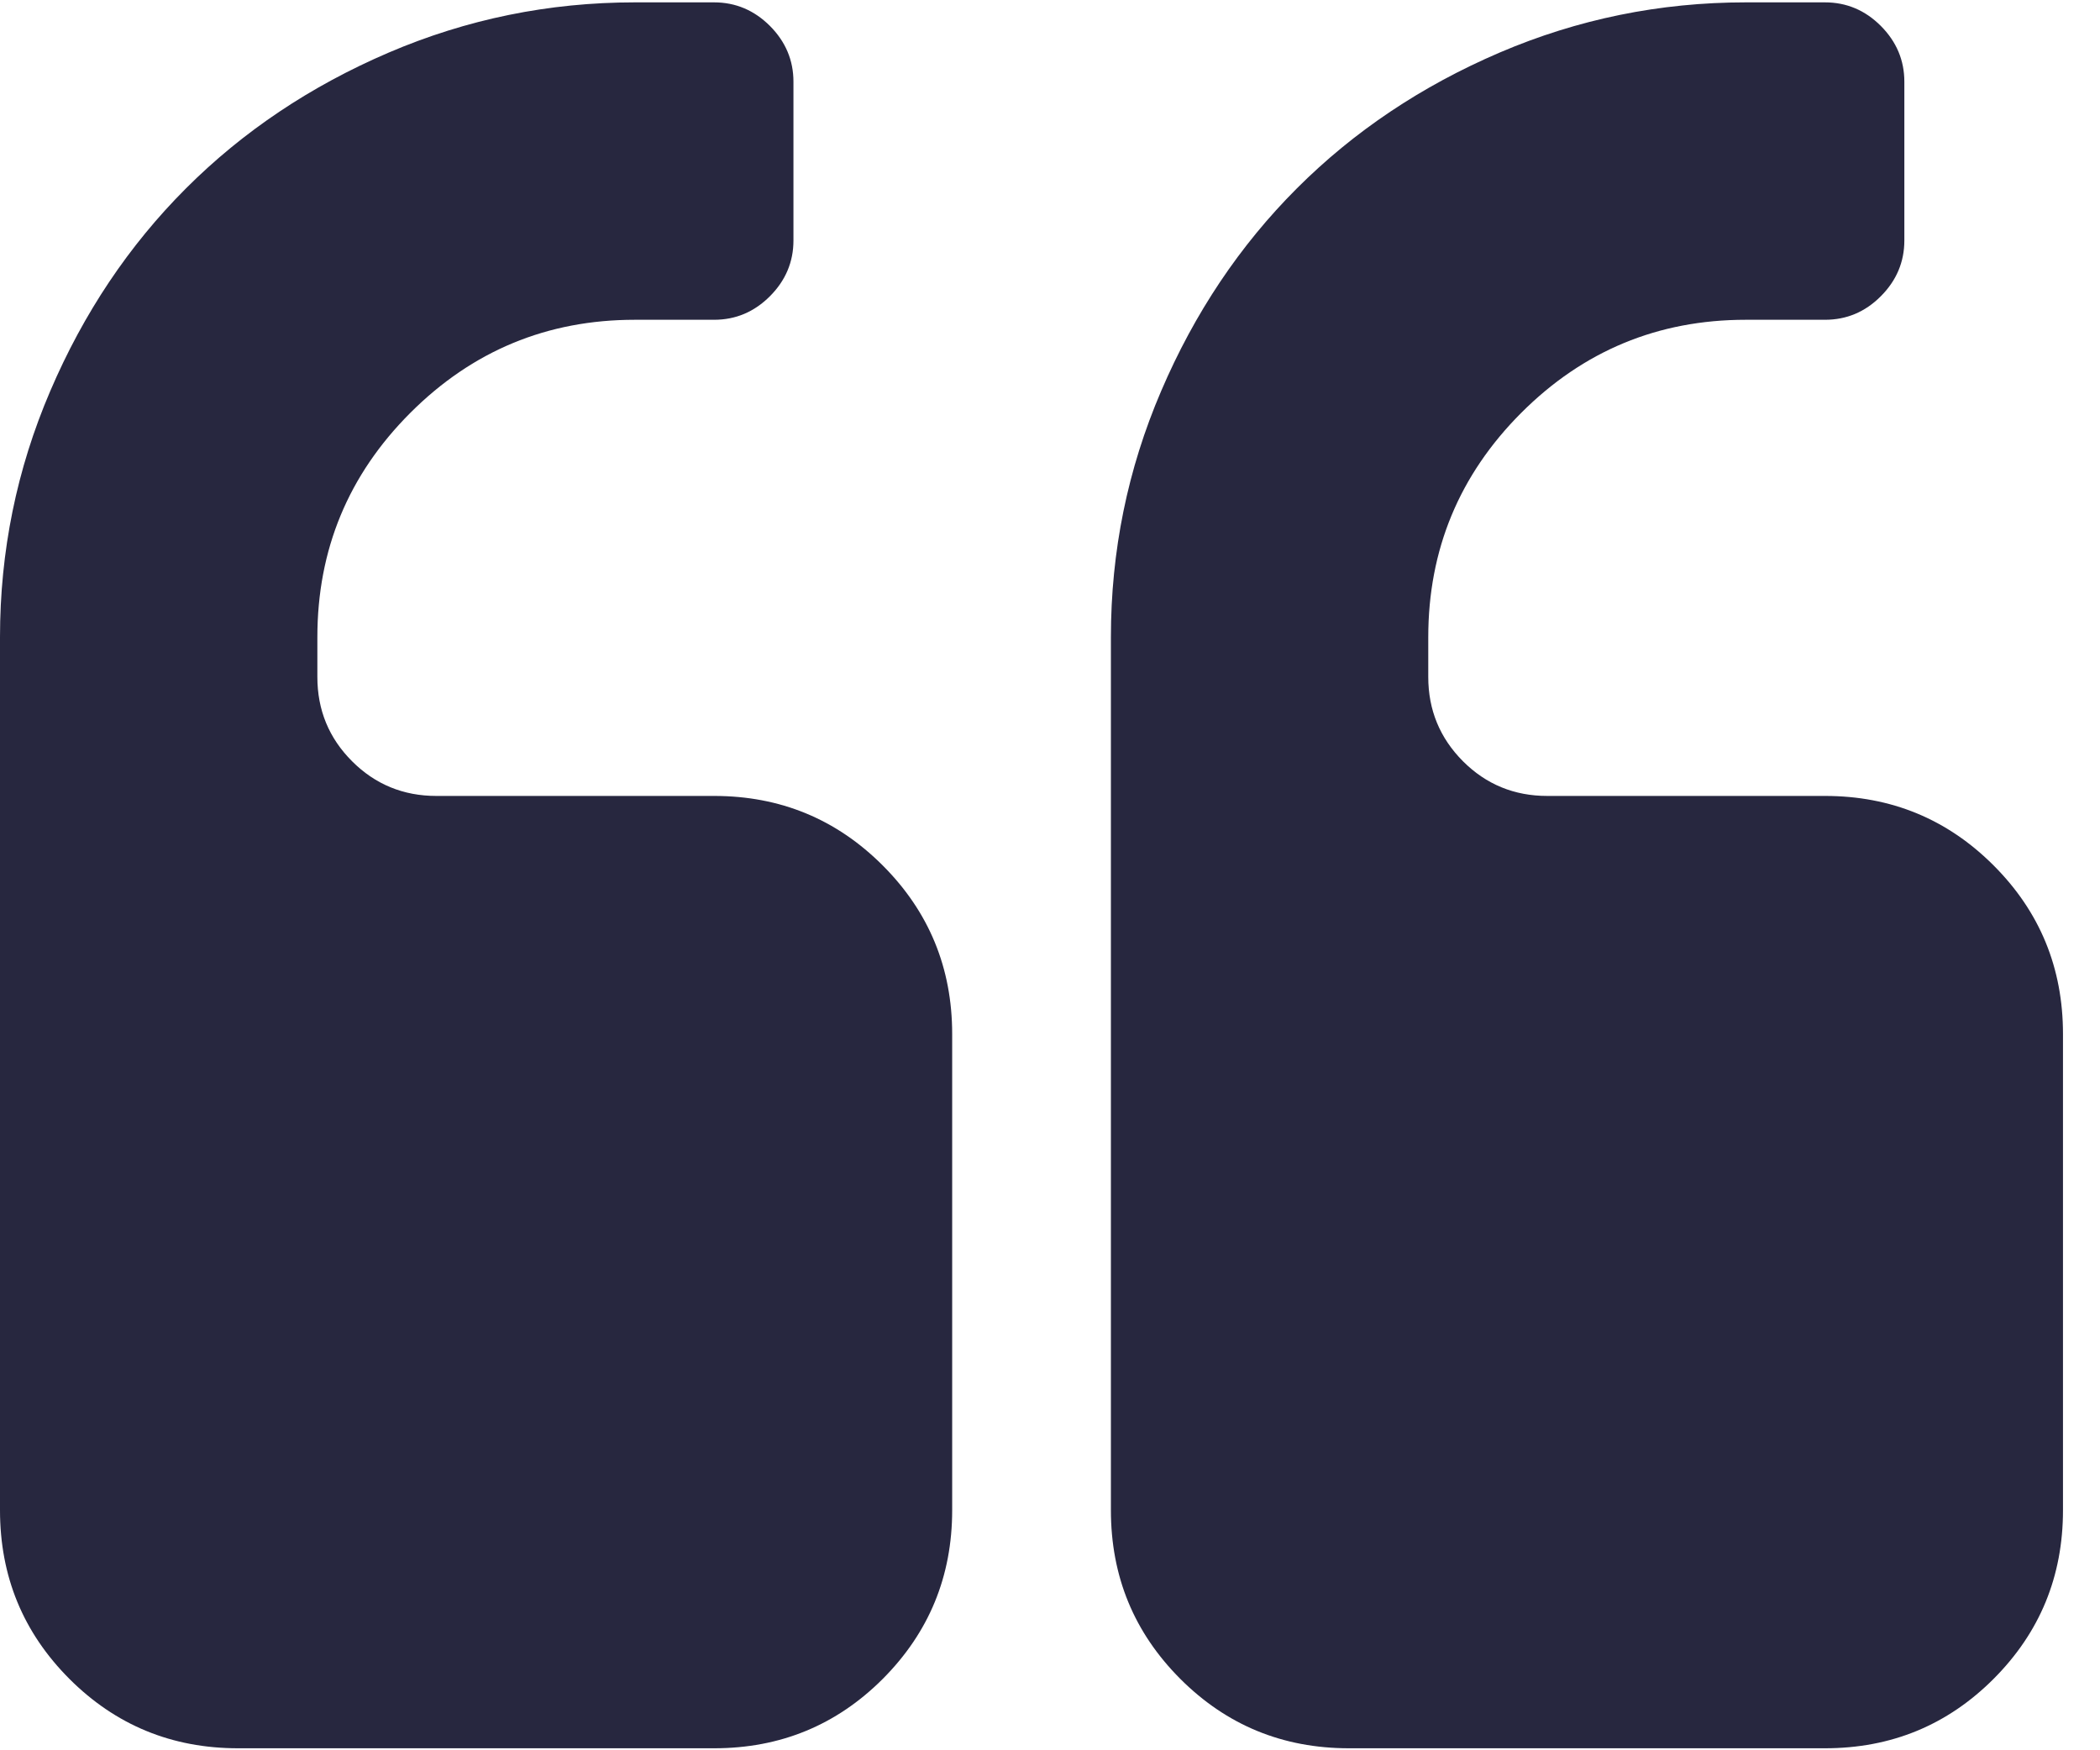
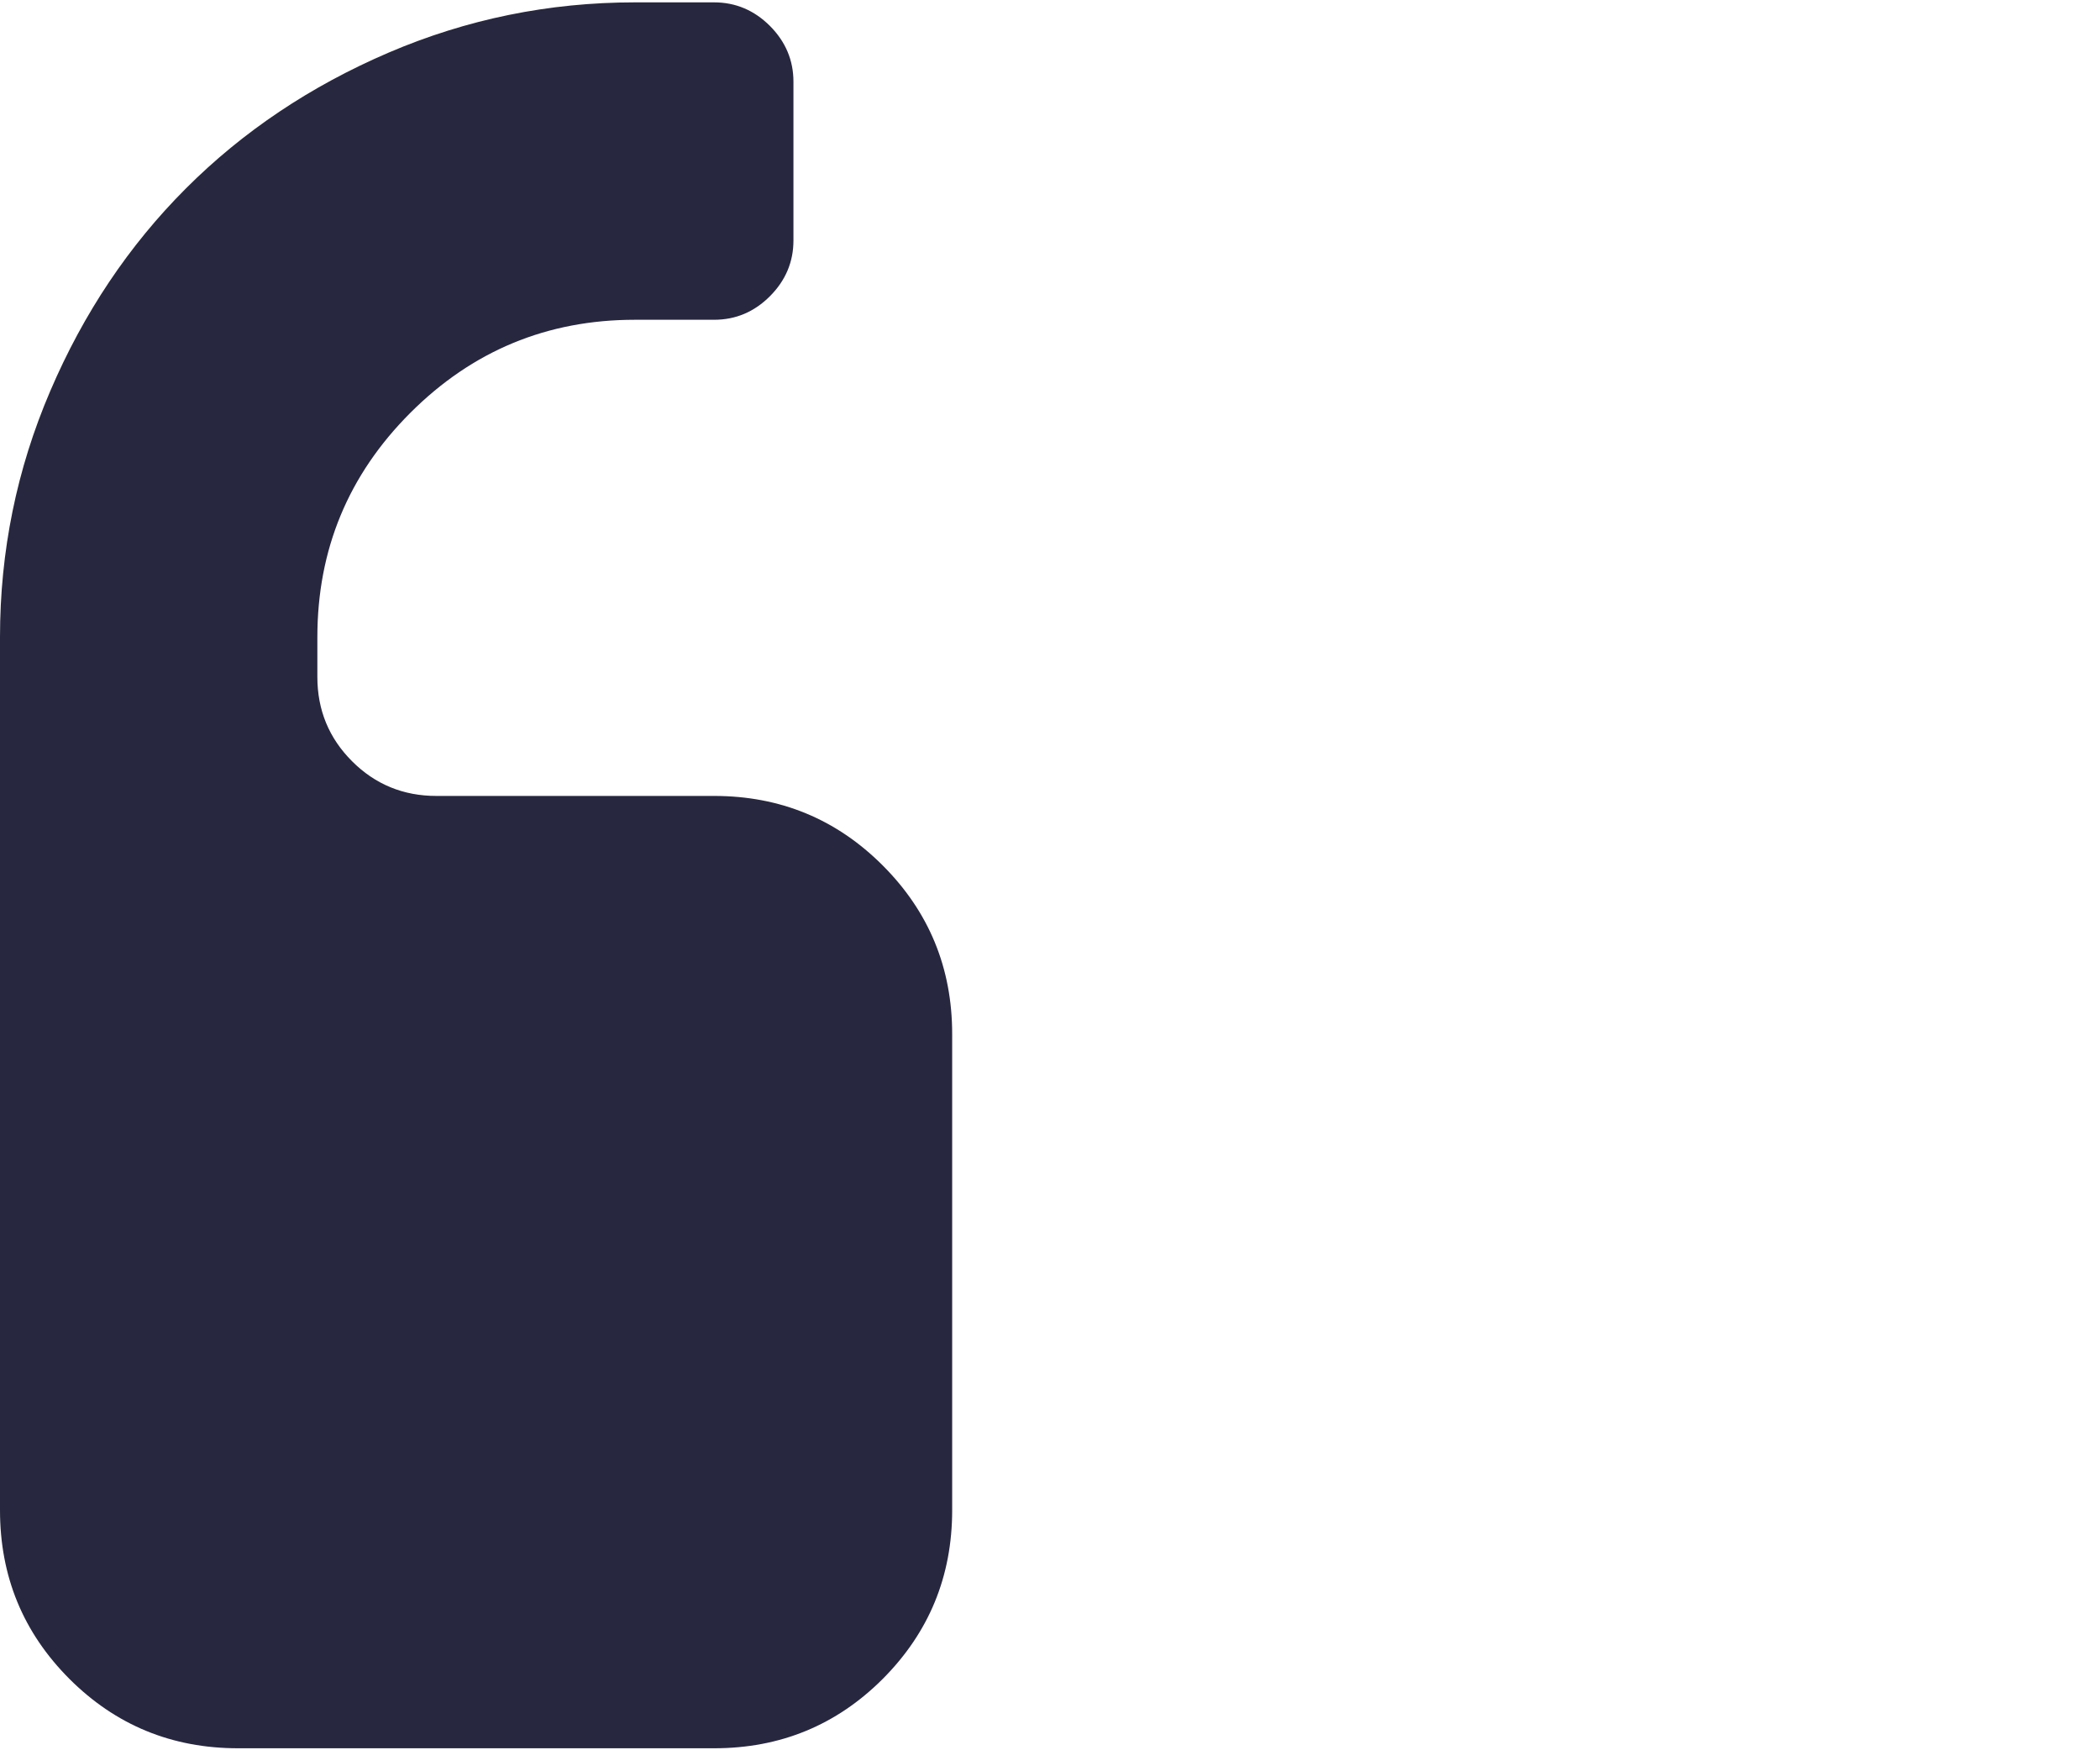
<svg xmlns="http://www.w3.org/2000/svg" width="24px" height="20px" viewBox="0 0 24 20" version="1.1">
  <title>70540D73-6233-408C-AC6A-12BC714AC240</title>
  <desc>Created with sketchtool.</desc>
  <defs />
  <g id="StyleGuide" stroke="none" stroke-width="1" fill="none" fill-rule="evenodd" transform="translate(-239, -5862)">
    <g id="Pictos" transform="translate(80, 5056)" fill="#27273F" fill-rule="nonzero">
      <g id="quote" transform="translate(159, 806)">
        <path d="M8.161,9.095 L4.987,9.095 C4.61,9.095 4.288,8.963 4.024,8.699 C3.759,8.434 3.627,8.113 3.627,7.735 L3.627,7.282 C3.627,6.28 3.981,5.426 4.69,4.717 C5.398,4.009 6.253,3.654 7.255,3.654 L8.161,3.654 C8.407,3.654 8.619,3.565 8.799,3.385 C8.978,3.206 9.068,2.993 9.068,2.748 L9.068,0.934 C9.068,0.688 8.978,0.476 8.799,0.296 C8.619,0.117 8.407,0.027 8.161,0.027 L7.255,0.027 C6.272,0.027 5.335,0.219 4.442,0.601 C3.549,0.984 2.777,1.501 2.125,2.153 C1.474,2.804 0.956,3.576 0.574,4.469 C0.191,5.362 0,6.299 0,7.282 L0,17.256 C0,18.013 0.264,18.654 0.793,19.184 C1.322,19.713 1.965,19.977 2.72,19.977 L8.162,19.977 C8.917,19.977 9.56,19.713 10.089,19.184 C10.617,18.654 10.882,18.013 10.882,17.256 L10.882,11.816 C10.882,11.06 10.617,10.418 10.088,9.889 C9.559,9.36 8.917,9.095 8.161,9.095 Z" id="Shape" />
-         <path d="M22.784,9.889 C22.255,9.36 21.613,9.095 20.857,9.095 L17.683,9.095 C17.306,9.095 16.984,8.963 16.72,8.699 C16.456,8.434 16.323,8.113 16.323,7.735 L16.323,7.282 C16.323,6.28 16.678,5.426 17.386,4.717 C18.094,4.009 18.949,3.654 19.951,3.654 L20.857,3.654 C21.103,3.654 21.316,3.565 21.495,3.385 C21.674,3.206 21.764,2.993 21.764,2.748 L21.764,0.934 C21.764,0.688 21.674,0.476 21.495,0.296 C21.316,0.117 21.103,0.027 20.857,0.027 L19.951,0.027 C18.968,0.027 18.031,0.219 17.138,0.601 C16.245,0.984 15.473,1.501 14.821,2.153 C14.17,2.804 13.652,3.576 13.27,4.469 C12.887,5.362 12.696,6.299 12.696,7.282 L12.696,17.256 C12.696,18.013 12.96,18.654 13.489,19.184 C14.018,19.713 14.66,19.977 15.416,19.977 L20.857,19.977 C21.613,19.977 22.255,19.713 22.784,19.184 C23.313,18.654 23.577,18.013 23.577,17.256 L23.577,11.816 C23.577,11.06 23.313,10.418 22.784,9.889 Z" id="Shape" />
      </g>
    </g>
  </g>
</svg>